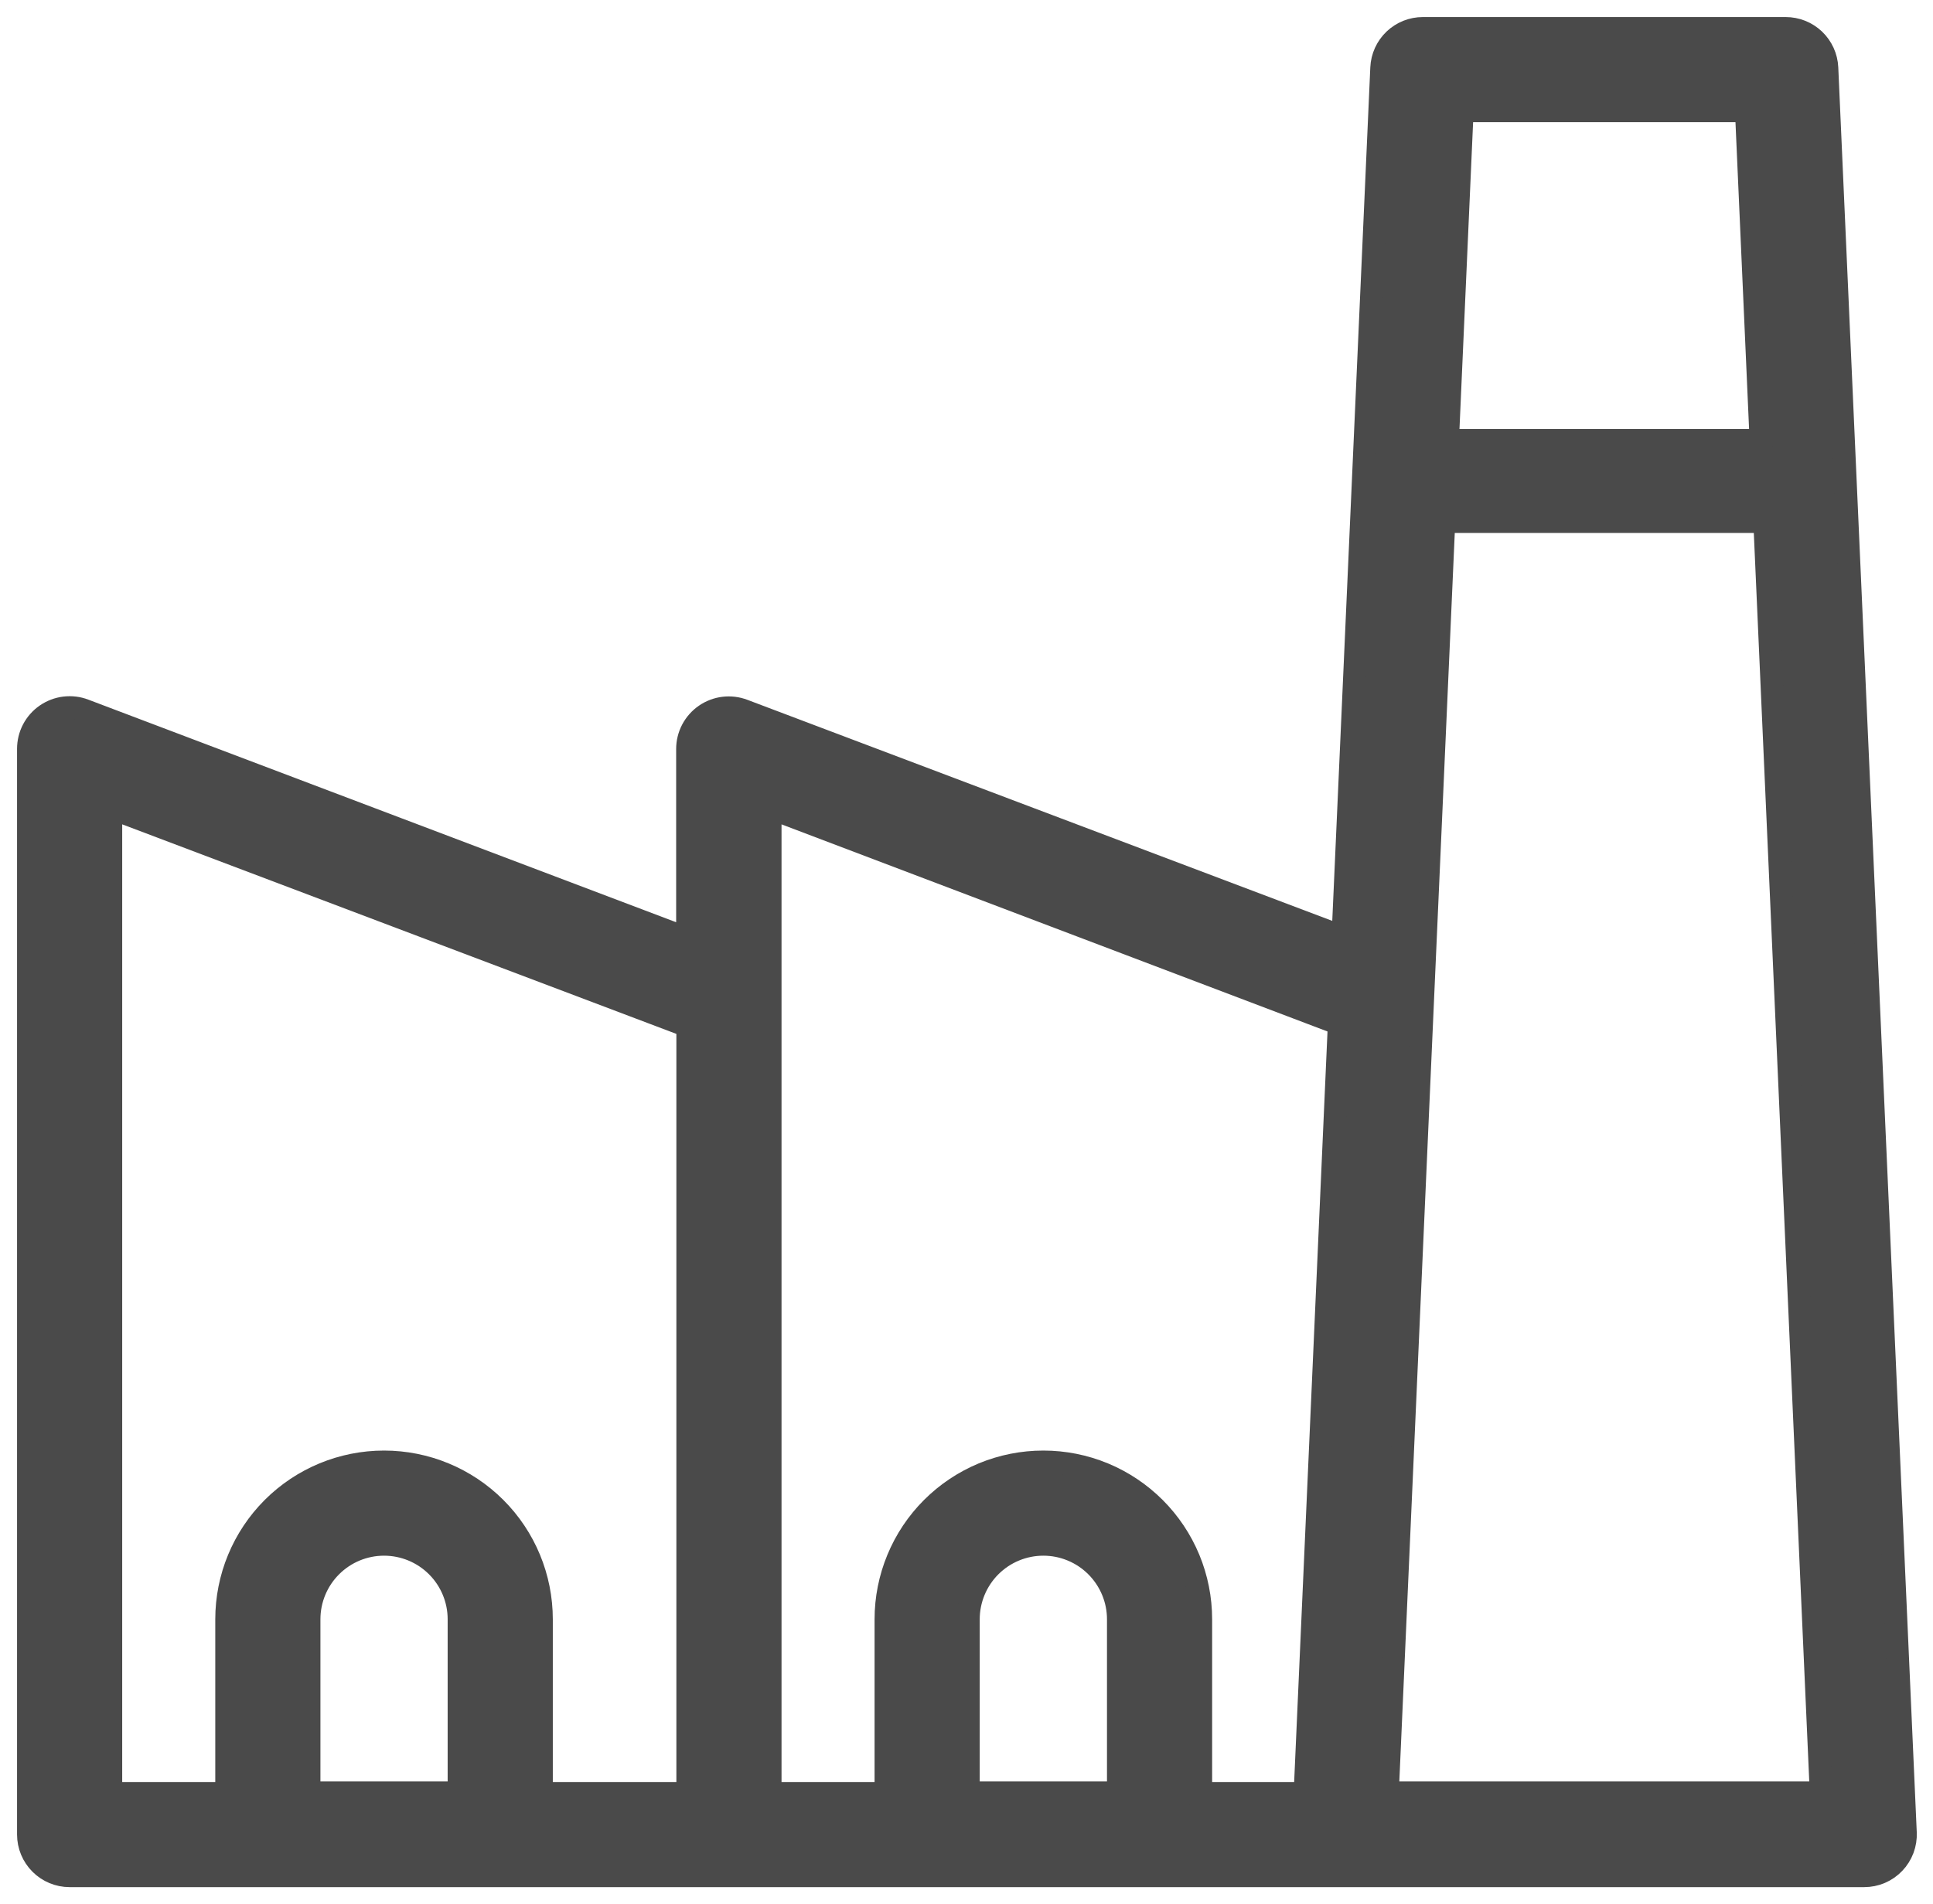
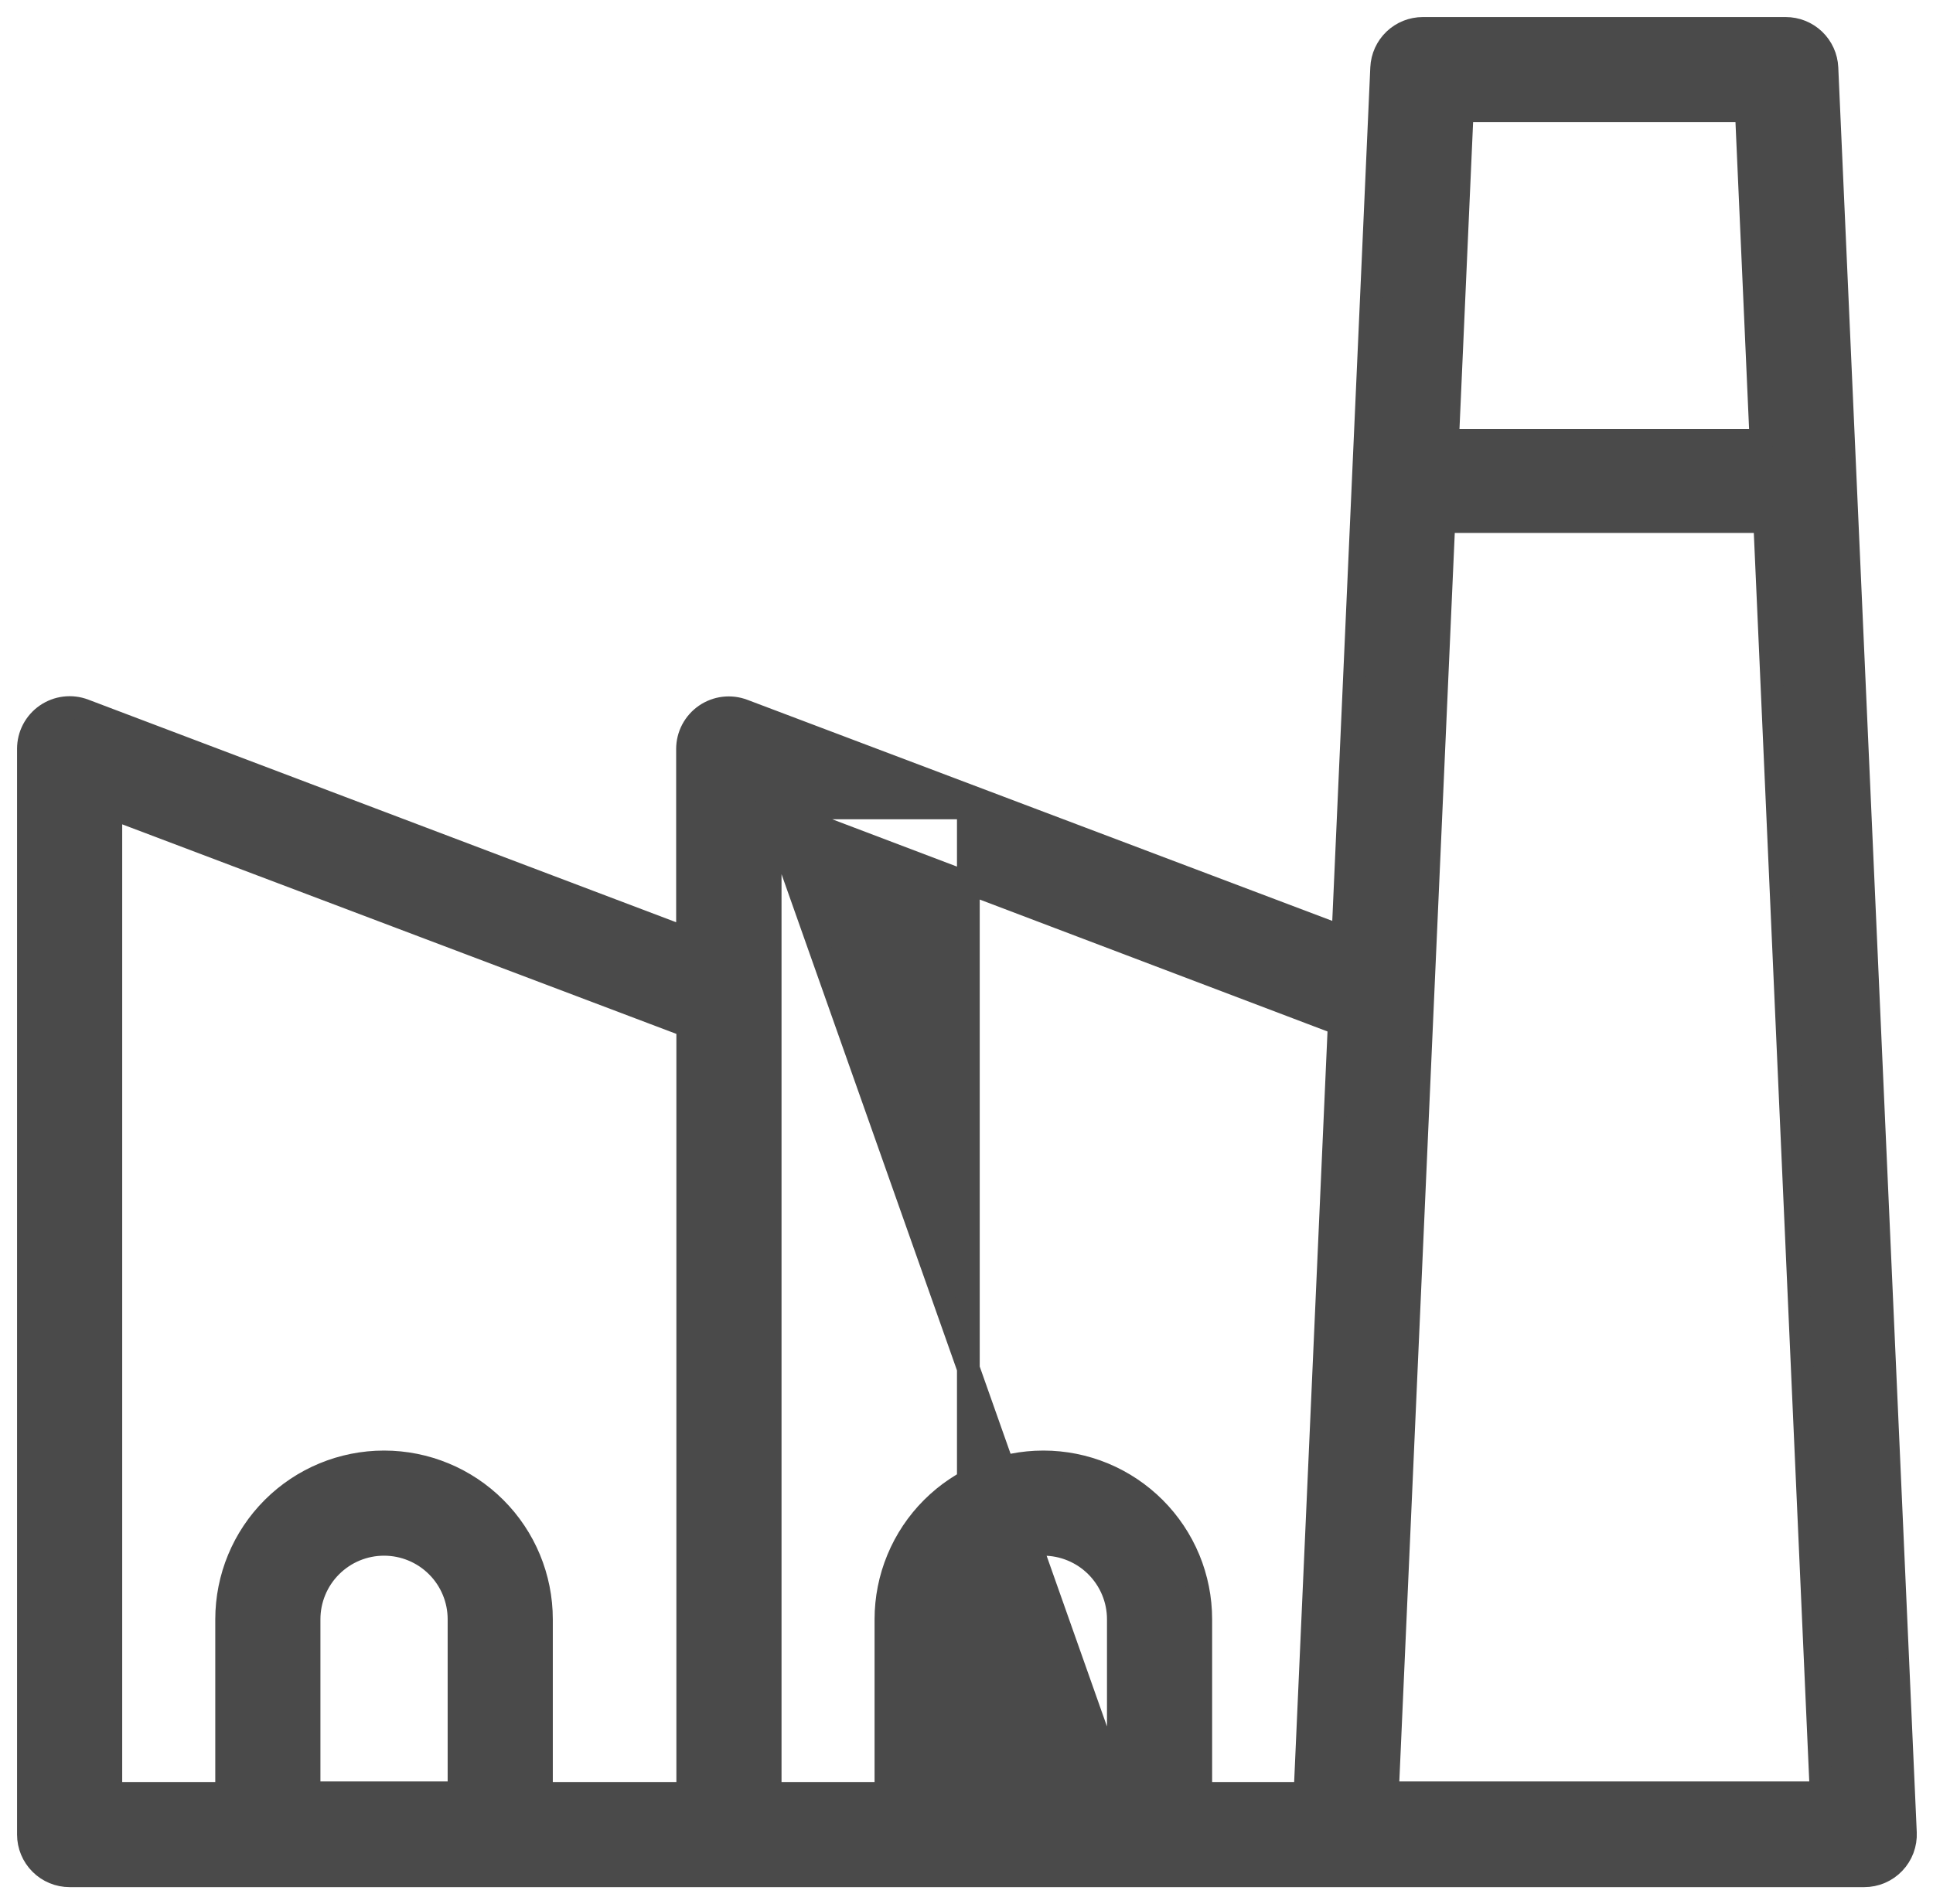
<svg xmlns="http://www.w3.org/2000/svg" width="68" height="67" viewBox="0 0 68 67" fill="none">
-   <path d="M67.029 64.485L64.268 2.384C64.251 2.011 64.091 1.659 63.821 1.401C63.551 1.143 63.191 1 62.818 1H50.054C49.681 1 49.322 1.143 49.052 1.401C48.782 1.659 48.622 2.011 48.605 2.384L47.242 32.971L26.151 24.998C25.931 24.915 25.695 24.886 25.462 24.914C25.229 24.942 25.006 25.027 24.813 25.16C24.619 25.294 24.462 25.472 24.352 25.68C24.243 25.887 24.186 26.119 24.186 26.354V33.029L2.964 24.991C2.745 24.907 2.508 24.879 2.275 24.907C2.042 24.935 1.82 25.02 1.626 25.153C1.433 25.286 1.275 25.465 1.166 25.672C1.057 25.88 1 26.111 1 26.346V64.55C1 64.935 1.153 65.304 1.425 65.575C1.696 65.847 2.065 66 2.45 66H65.58C65.776 66 65.97 65.961 66.15 65.884C66.33 65.807 66.493 65.694 66.628 65.553C66.764 65.411 66.869 65.243 66.938 65.06C67.007 64.876 67.038 64.681 67.029 64.485ZM3.899 28.426L24.194 36.102V63.101H19.047V56.976C19.047 55.508 18.464 54.099 17.426 53.061C16.387 52.022 14.979 51.439 13.51 51.439C12.041 51.439 10.633 52.022 9.594 53.061C8.556 54.099 7.973 55.508 7.973 56.976V63.101H3.899V28.426ZM16.148 63.079H10.872V56.976C10.872 56.276 11.15 55.605 11.645 55.111C12.139 54.616 12.81 54.338 13.51 54.338C14.21 54.338 14.881 54.616 15.376 55.111C15.87 55.605 16.148 56.276 16.148 56.976V63.079ZM61.434 3.899L61.948 15.496H50.924L51.439 3.899H61.434ZM27.093 28.426L47.112 36.022L45.909 63.101H42.241V56.976C42.241 56.249 42.098 55.529 41.82 54.857C41.541 54.185 41.133 53.575 40.619 53.061C40.105 52.547 39.495 52.139 38.823 51.86C38.151 51.582 37.431 51.439 36.704 51.439C35.976 51.439 35.256 51.582 34.584 51.86C33.913 52.139 33.302 52.547 32.788 53.061C32.274 53.575 31.866 54.185 31.588 54.857C31.309 55.529 31.166 56.249 31.166 56.976V63.101H27.093V28.426ZM39.342 63.079H34.065V56.976C34.065 56.63 34.134 56.287 34.266 55.967C34.399 55.647 34.593 55.356 34.838 55.111C35.083 54.866 35.374 54.671 35.694 54.539C36.014 54.406 36.357 54.338 36.704 54.338C37.05 54.338 37.393 54.406 37.713 54.539C38.033 54.671 38.324 54.866 38.569 55.111C38.814 55.356 39.008 55.647 39.141 55.967C39.274 56.287 39.342 56.63 39.342 56.976V63.079ZM49.163 63.079H48.808L50.794 18.352H62.079L64.065 63.079H49.163Z" fill="#4A4A4A" stroke="#4A4A4A" stroke-width="0.8" />
+   <path d="M67.029 64.485L64.268 2.384C64.251 2.011 64.091 1.659 63.821 1.401C63.551 1.143 63.191 1 62.818 1H50.054C49.681 1 49.322 1.143 49.052 1.401C48.782 1.659 48.622 2.011 48.605 2.384L47.242 32.971L26.151 24.998C25.931 24.915 25.695 24.886 25.462 24.914C25.229 24.942 25.006 25.027 24.813 25.16C24.619 25.294 24.462 25.472 24.352 25.68C24.243 25.887 24.186 26.119 24.186 26.354V33.029L2.964 24.991C2.745 24.907 2.508 24.879 2.275 24.907C2.042 24.935 1.82 25.02 1.626 25.153C1.433 25.286 1.275 25.465 1.166 25.672C1.057 25.88 1 26.111 1 26.346V64.55C1 64.935 1.153 65.304 1.425 65.575C1.696 65.847 2.065 66 2.45 66H65.58C65.776 66 65.97 65.961 66.15 65.884C66.33 65.807 66.493 65.694 66.628 65.553C66.764 65.411 66.869 65.243 66.938 65.06C67.007 64.876 67.038 64.681 67.029 64.485ZM3.899 28.426L24.194 36.102V63.101H19.047V56.976C19.047 55.508 18.464 54.099 17.426 53.061C16.387 52.022 14.979 51.439 13.51 51.439C12.041 51.439 10.633 52.022 9.594 53.061C8.556 54.099 7.973 55.508 7.973 56.976V63.101H3.899V28.426ZM16.148 63.079H10.872V56.976C10.872 56.276 11.15 55.605 11.645 55.111C12.139 54.616 12.81 54.338 13.51 54.338C14.21 54.338 14.881 54.616 15.376 55.111C15.87 55.605 16.148 56.276 16.148 56.976V63.079ZM61.434 3.899L61.948 15.496H50.924L51.439 3.899H61.434ZM27.093 28.426L47.112 36.022L45.909 63.101H42.241V56.976C42.241 56.249 42.098 55.529 41.82 54.857C41.541 54.185 41.133 53.575 40.619 53.061C40.105 52.547 39.495 52.139 38.823 51.86C38.151 51.582 37.431 51.439 36.704 51.439C35.976 51.439 35.256 51.582 34.584 51.86C33.913 52.139 33.302 52.547 32.788 53.061C32.274 53.575 31.866 54.185 31.588 54.857C31.309 55.529 31.166 56.249 31.166 56.976V63.101H27.093V28.426ZH34.065V56.976C34.065 56.63 34.134 56.287 34.266 55.967C34.399 55.647 34.593 55.356 34.838 55.111C35.083 54.866 35.374 54.671 35.694 54.539C36.014 54.406 36.357 54.338 36.704 54.338C37.05 54.338 37.393 54.406 37.713 54.539C38.033 54.671 38.324 54.866 38.569 55.111C38.814 55.356 39.008 55.647 39.141 55.967C39.274 56.287 39.342 56.63 39.342 56.976V63.079ZM49.163 63.079H48.808L50.794 18.352H62.079L64.065 63.079H49.163Z" fill="#4A4A4A" stroke="#4A4A4A" stroke-width="0.8" />
</svg>